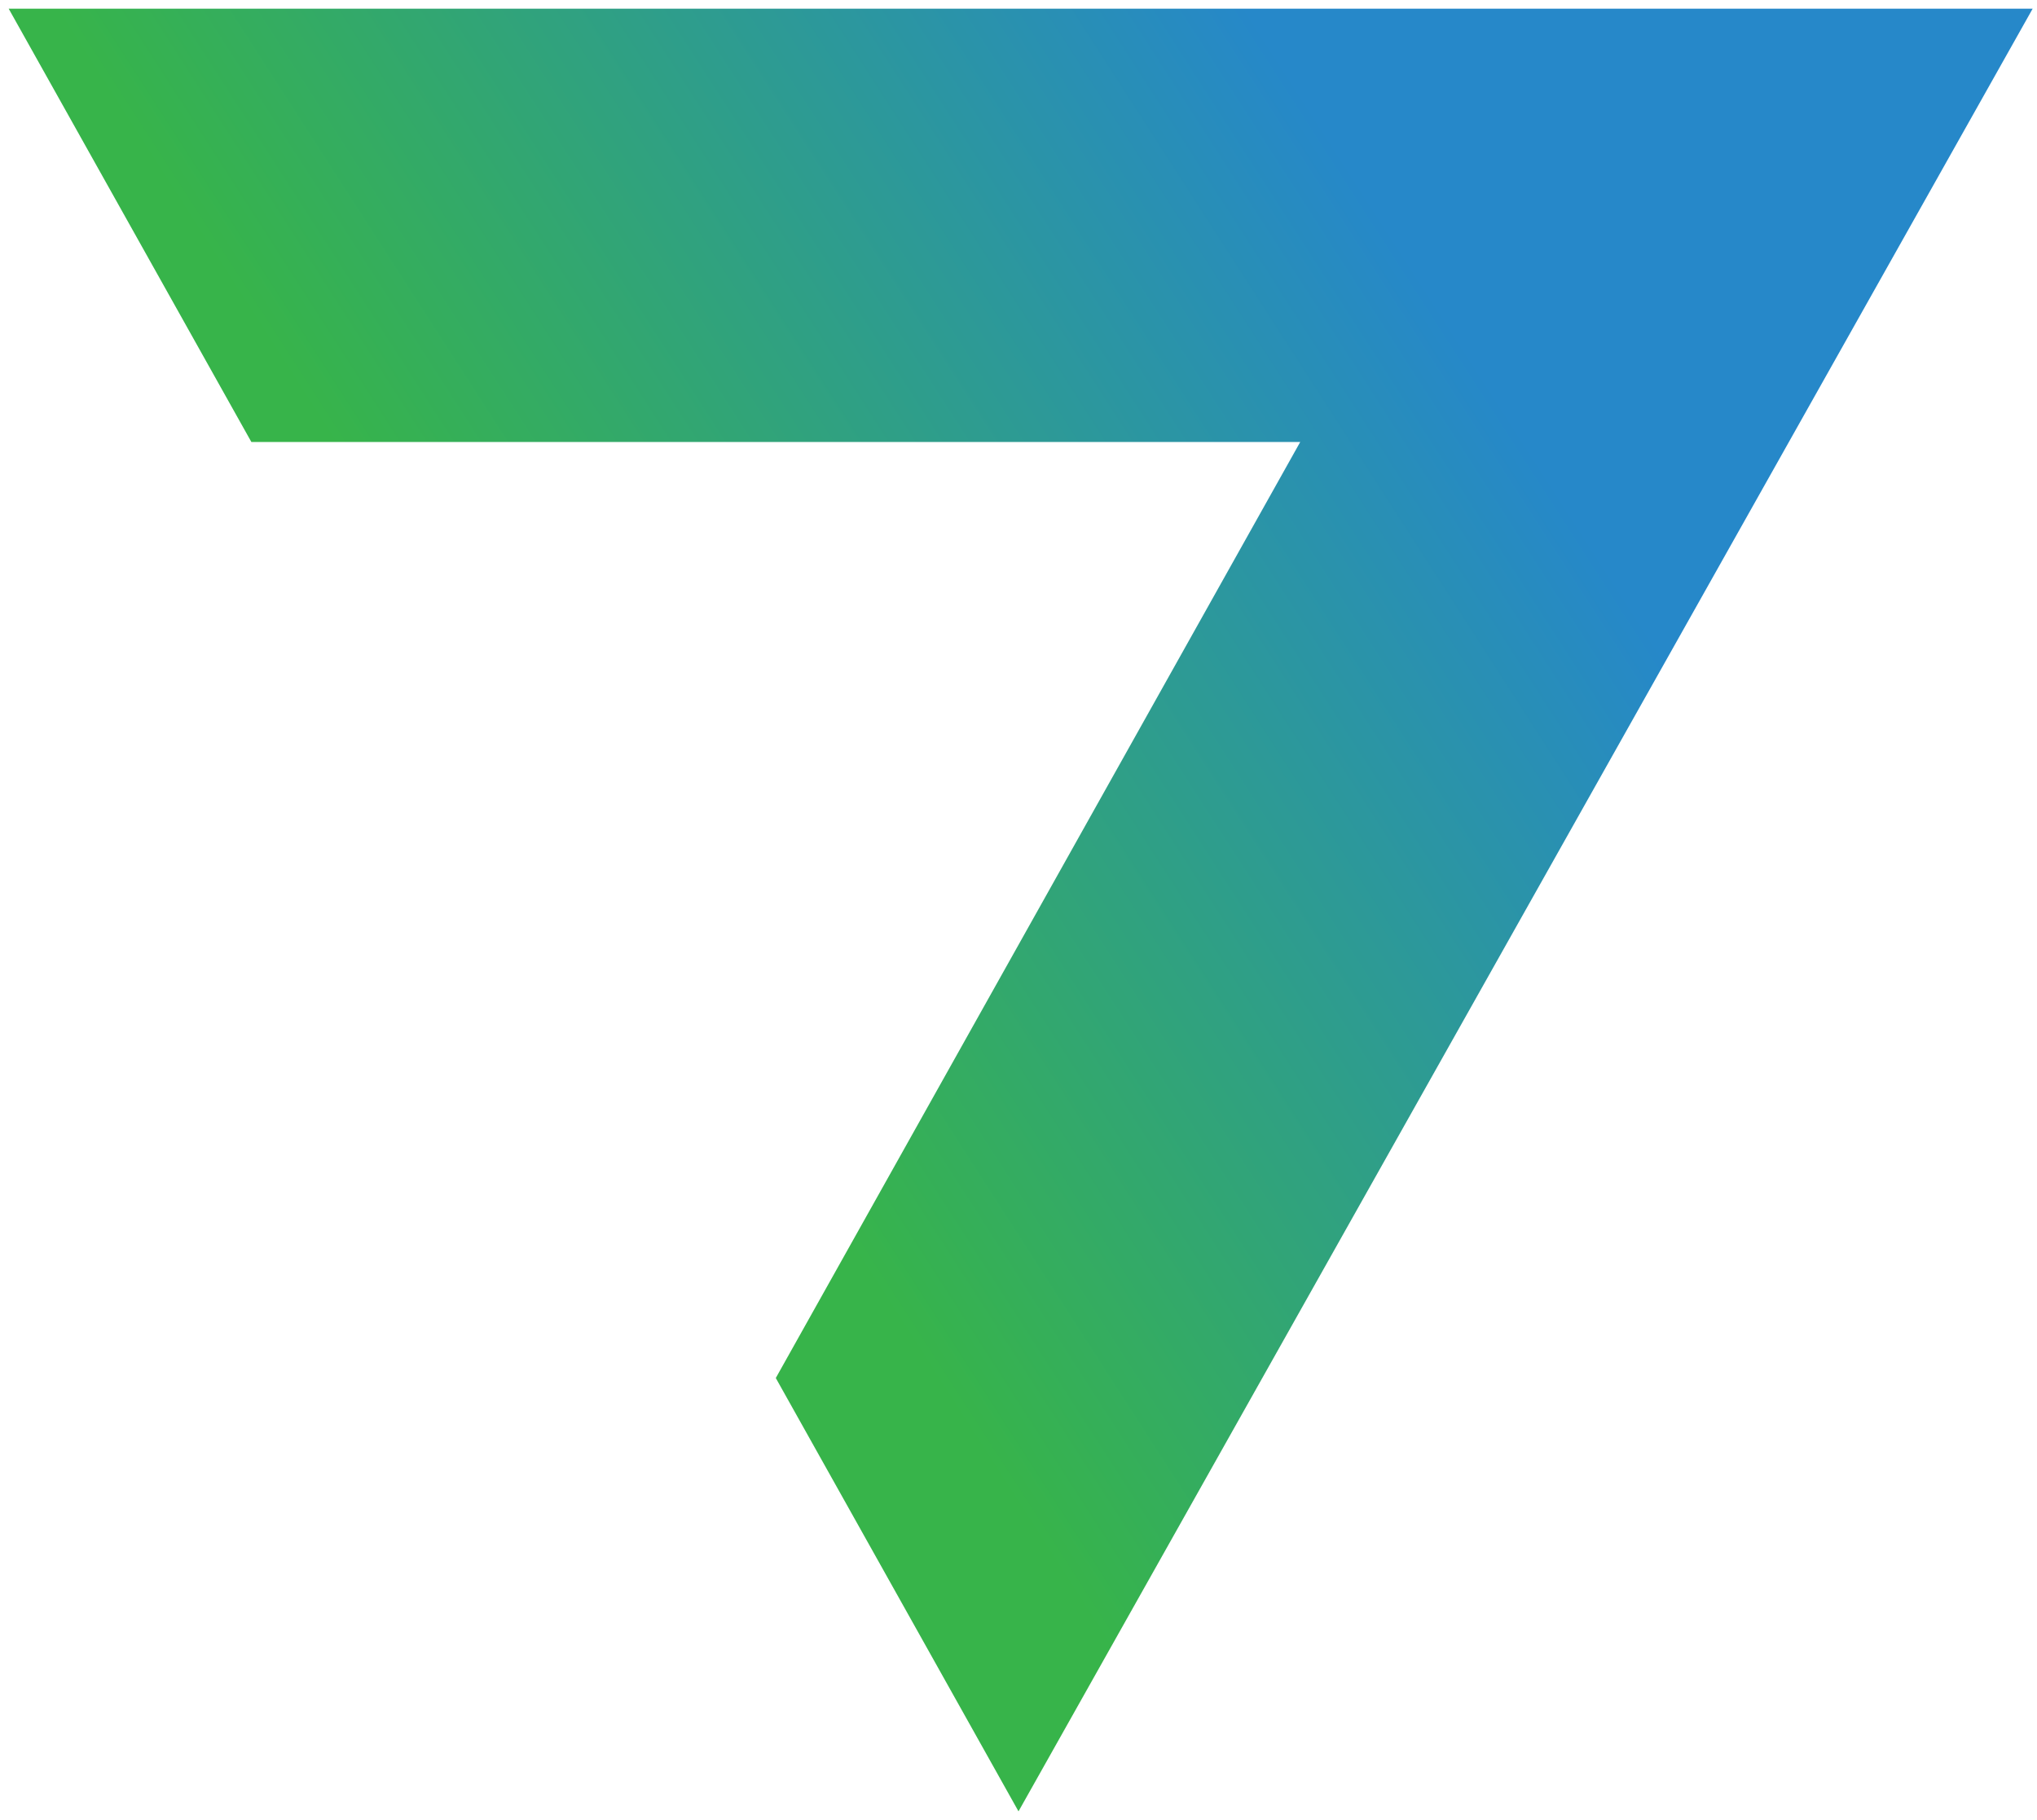
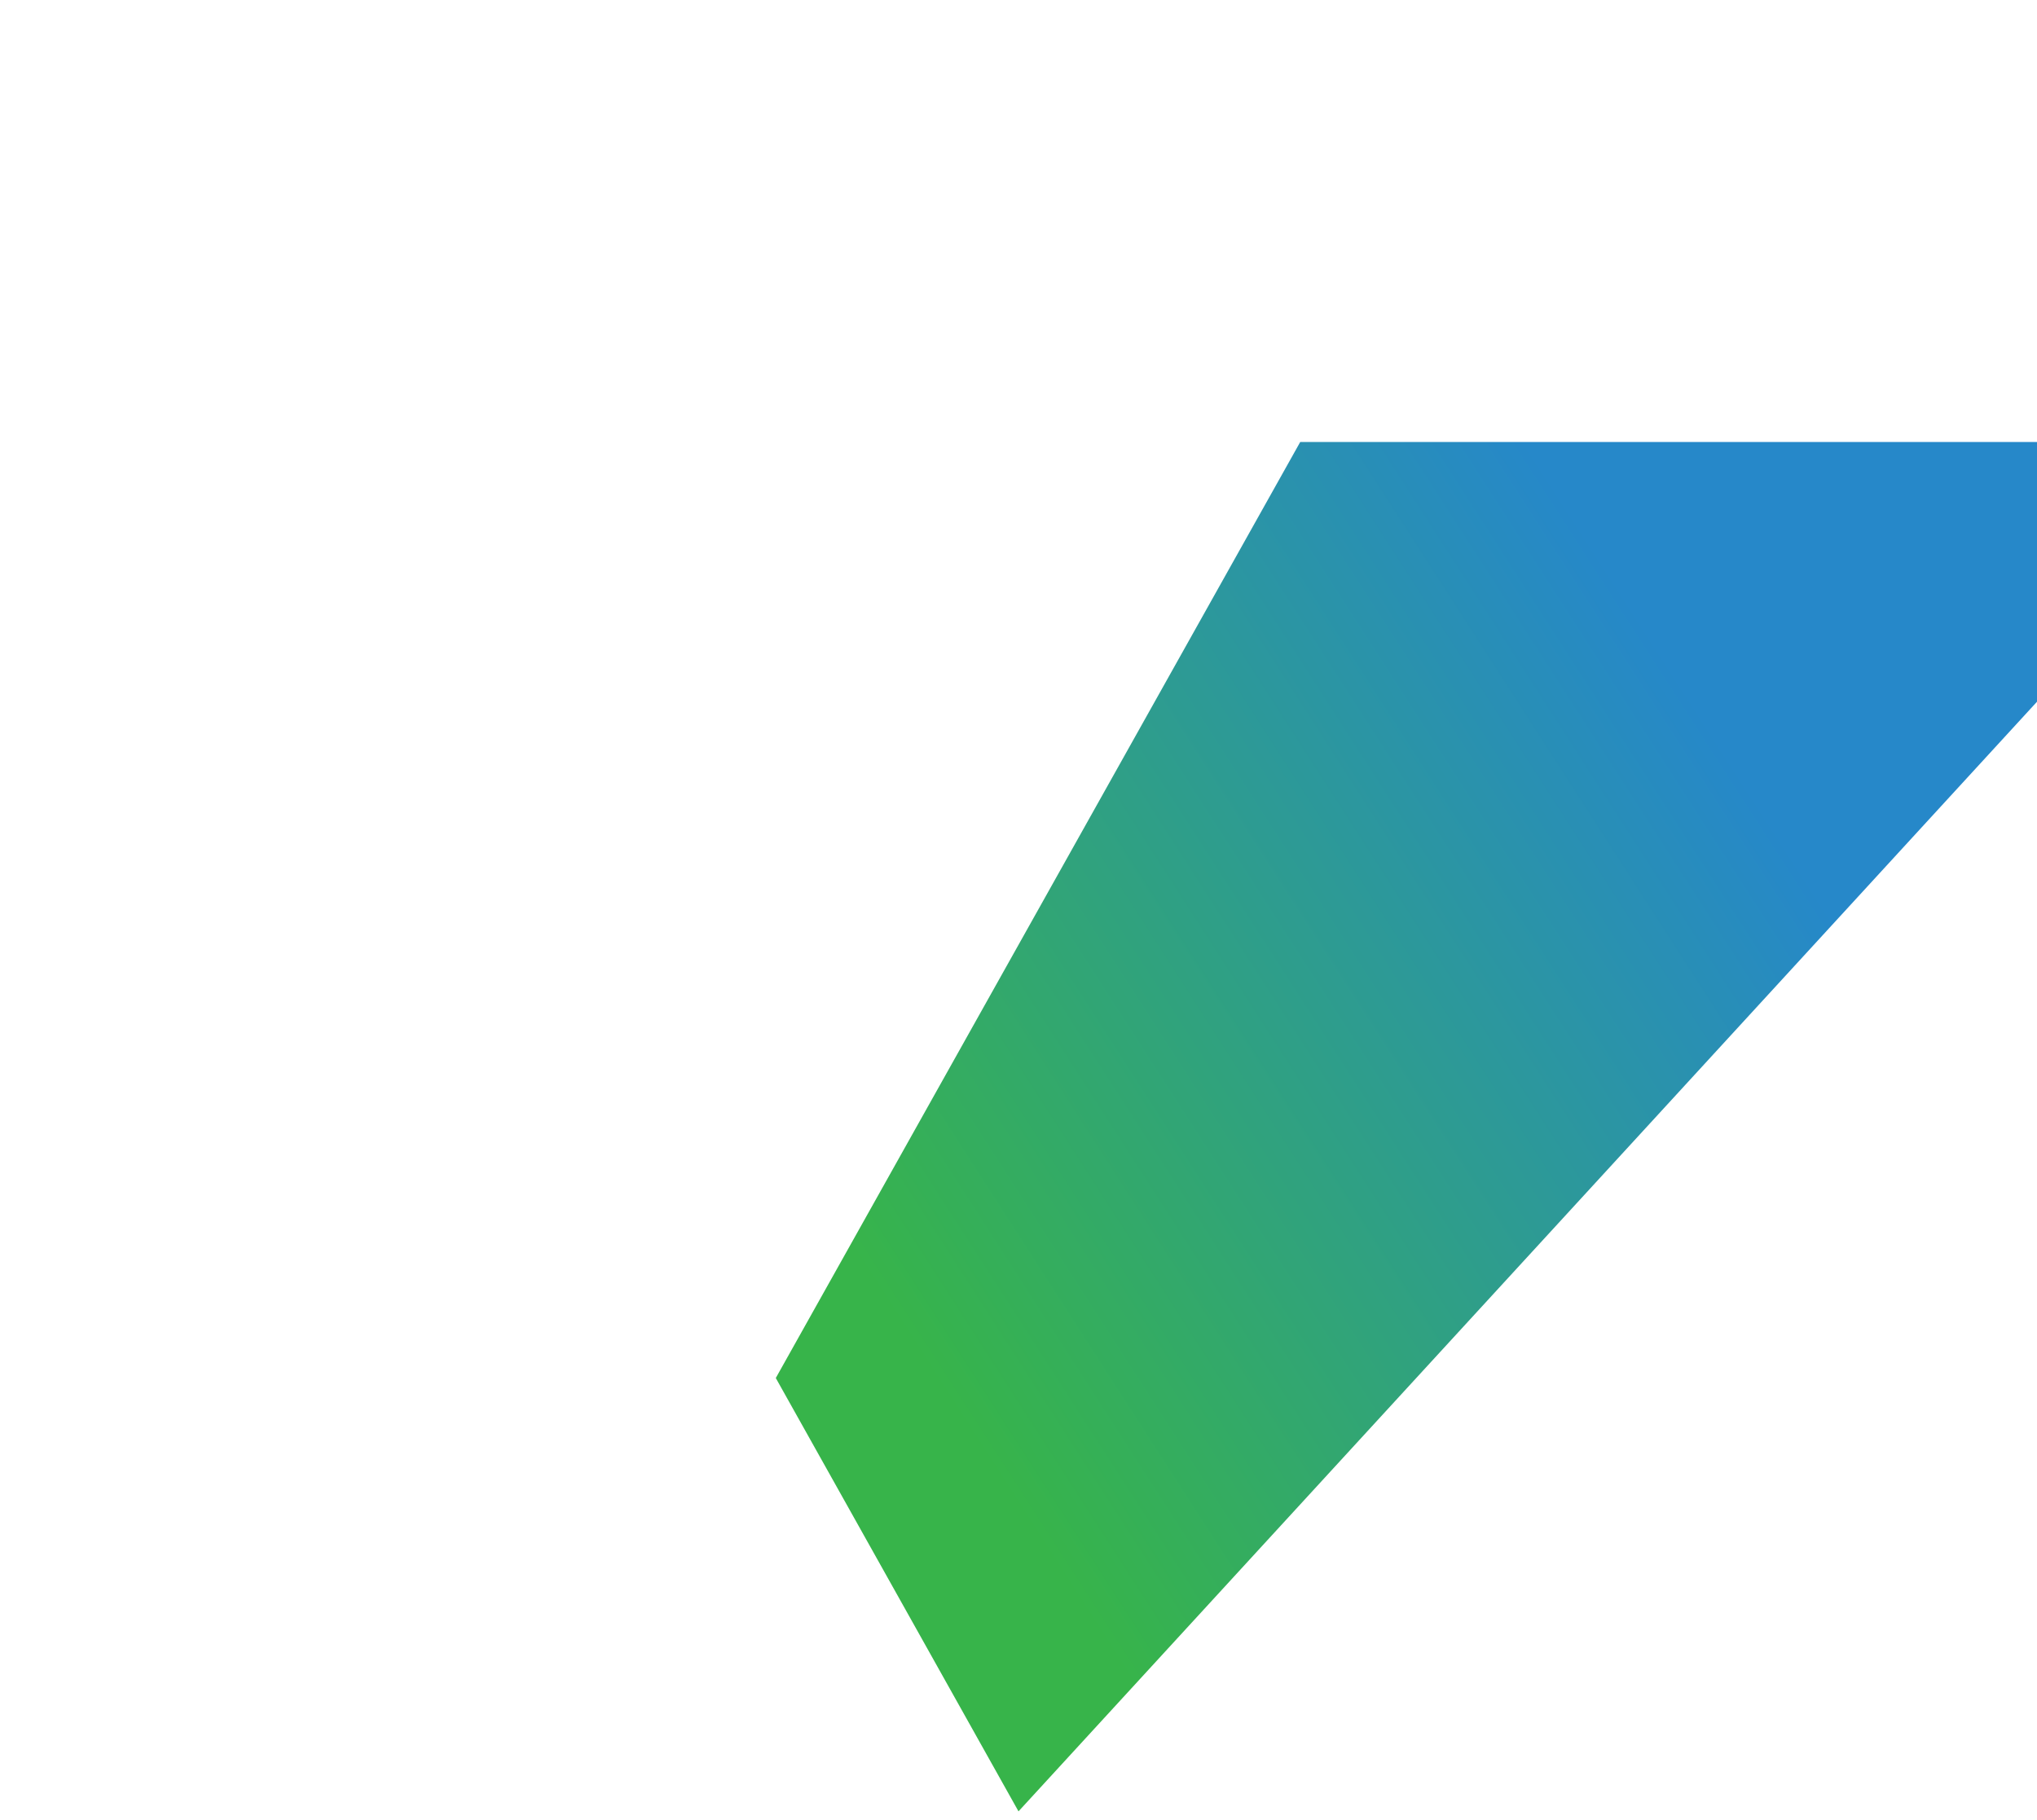
<svg xmlns="http://www.w3.org/2000/svg" version="1.1" id="Layer_1" x="0px" y="0px" viewBox="0 0 47 42" style="enable-background:new 0 0 47 42;" xml:space="preserve">
  <style type="text/css">
	.st0{fill-rule:evenodd;clip-rule:evenodd;fill:url(#SVGID_1_);}
</style>
  <linearGradient id="SVGID_1_" gradientUnits="userSpaceOnUse" x1="46.053" y1="45.029" x2="13.798" y2="24.27" gradientTransform="matrix(1 0 0 -1 0 44)">
    <stop offset="0.396" style="stop-color:#2688C9" />
    <stop offset="1" style="stop-color:#37B44A" />
  </linearGradient>
-   <path class="st0" d="M23.5,41.8l-5.6-10L30,10.2H5.8l-5.6-10h46.7L23.5,41.8z" />
+   <path class="st0" d="M23.5,41.8l-5.6-10L30,10.2H5.8h46.7L23.5,41.8z" />
</svg>